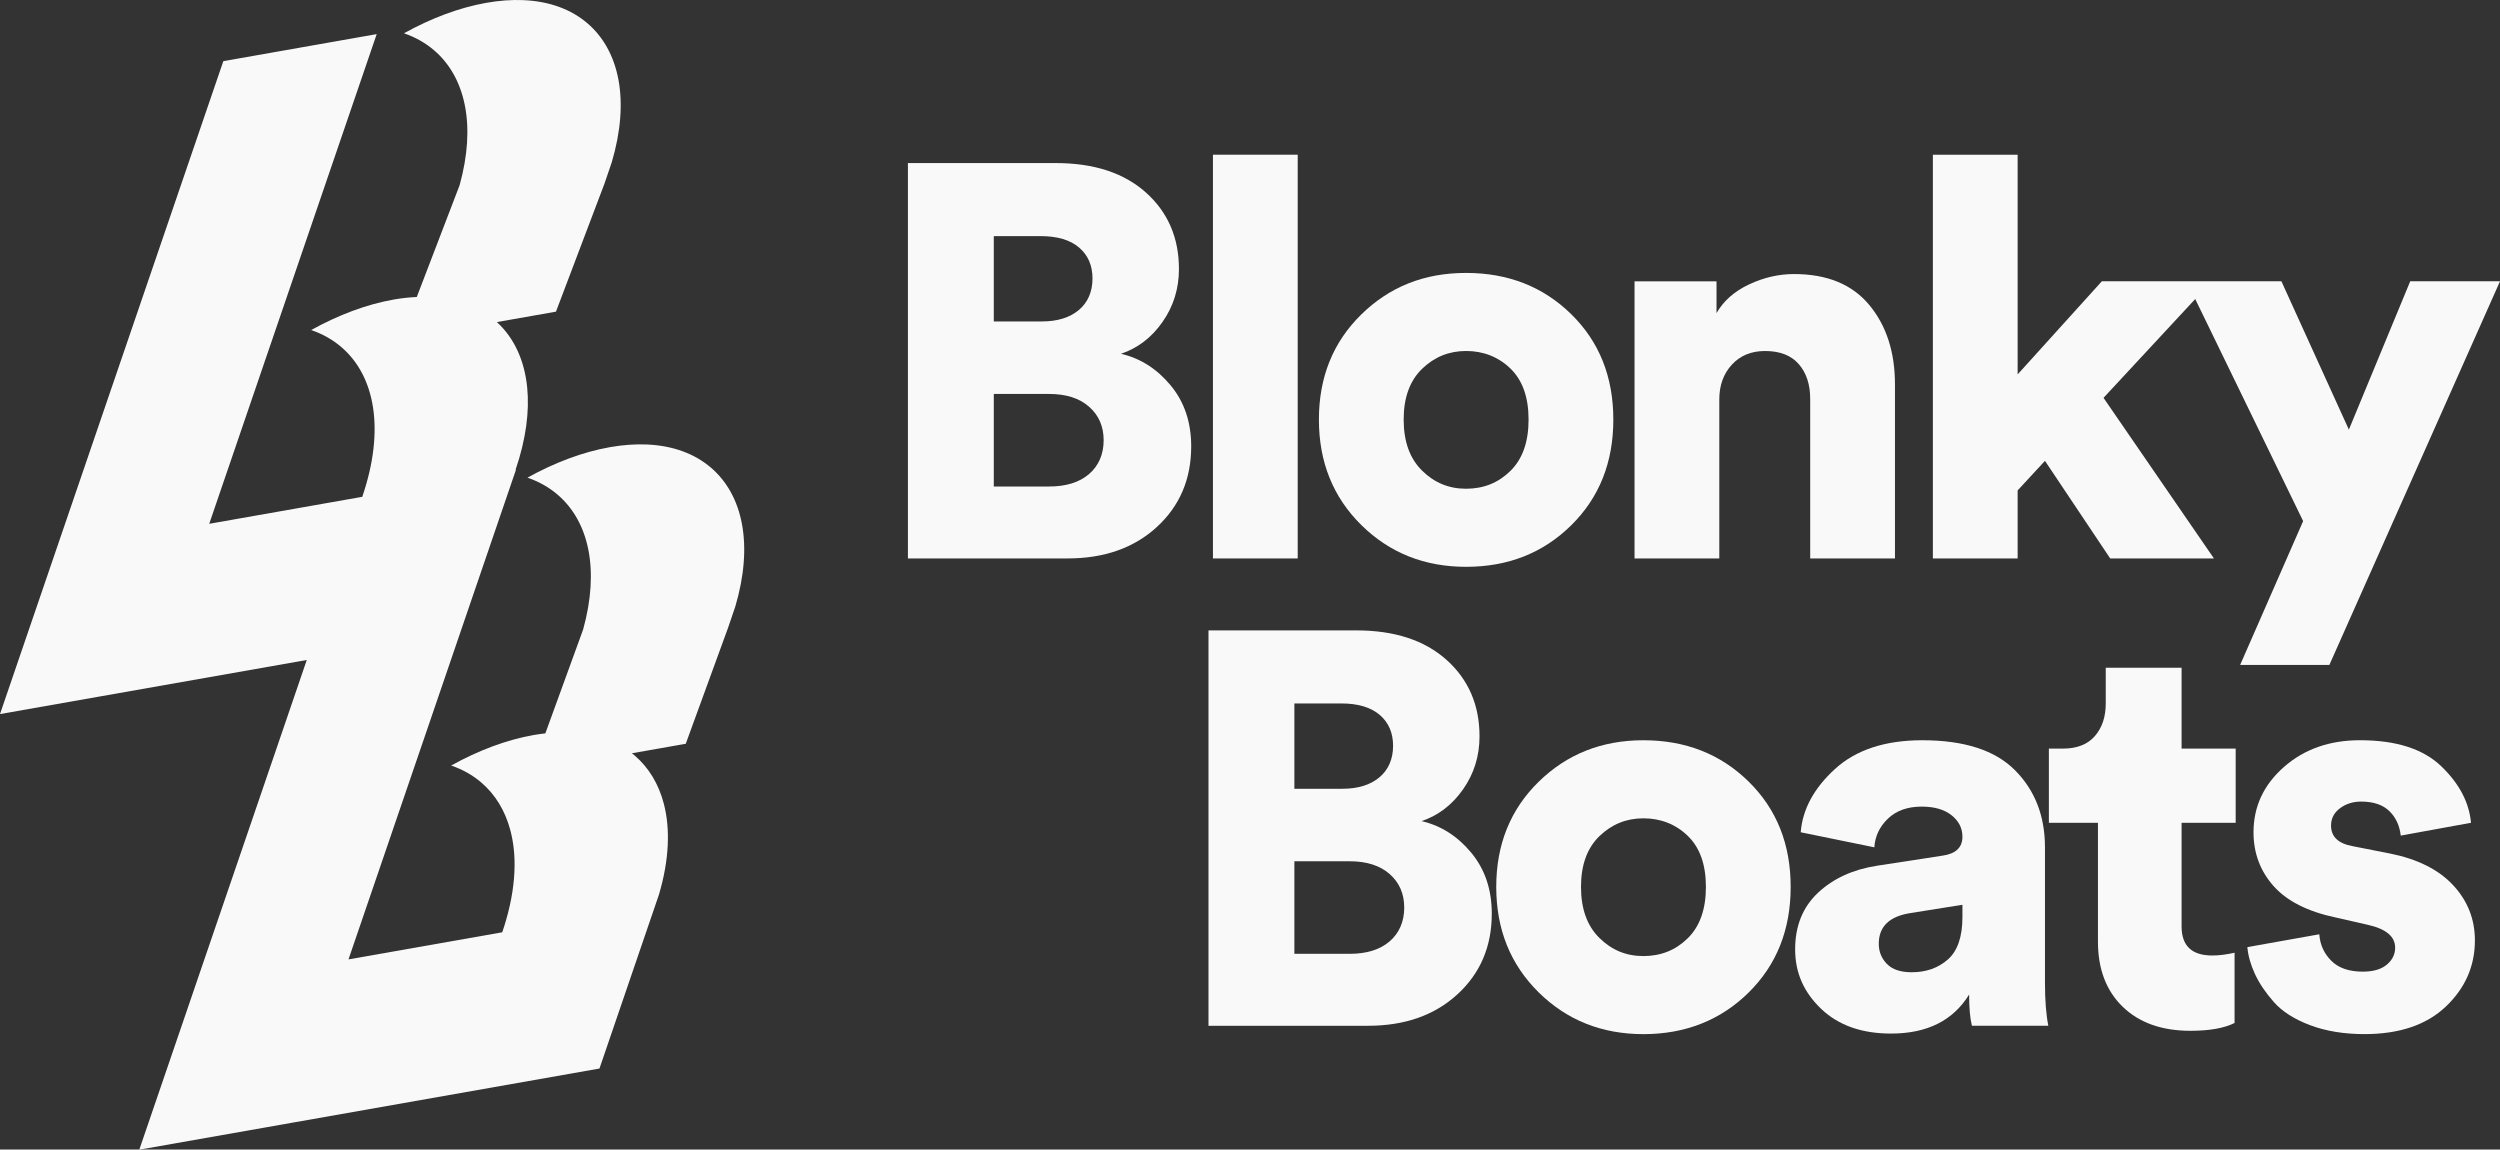
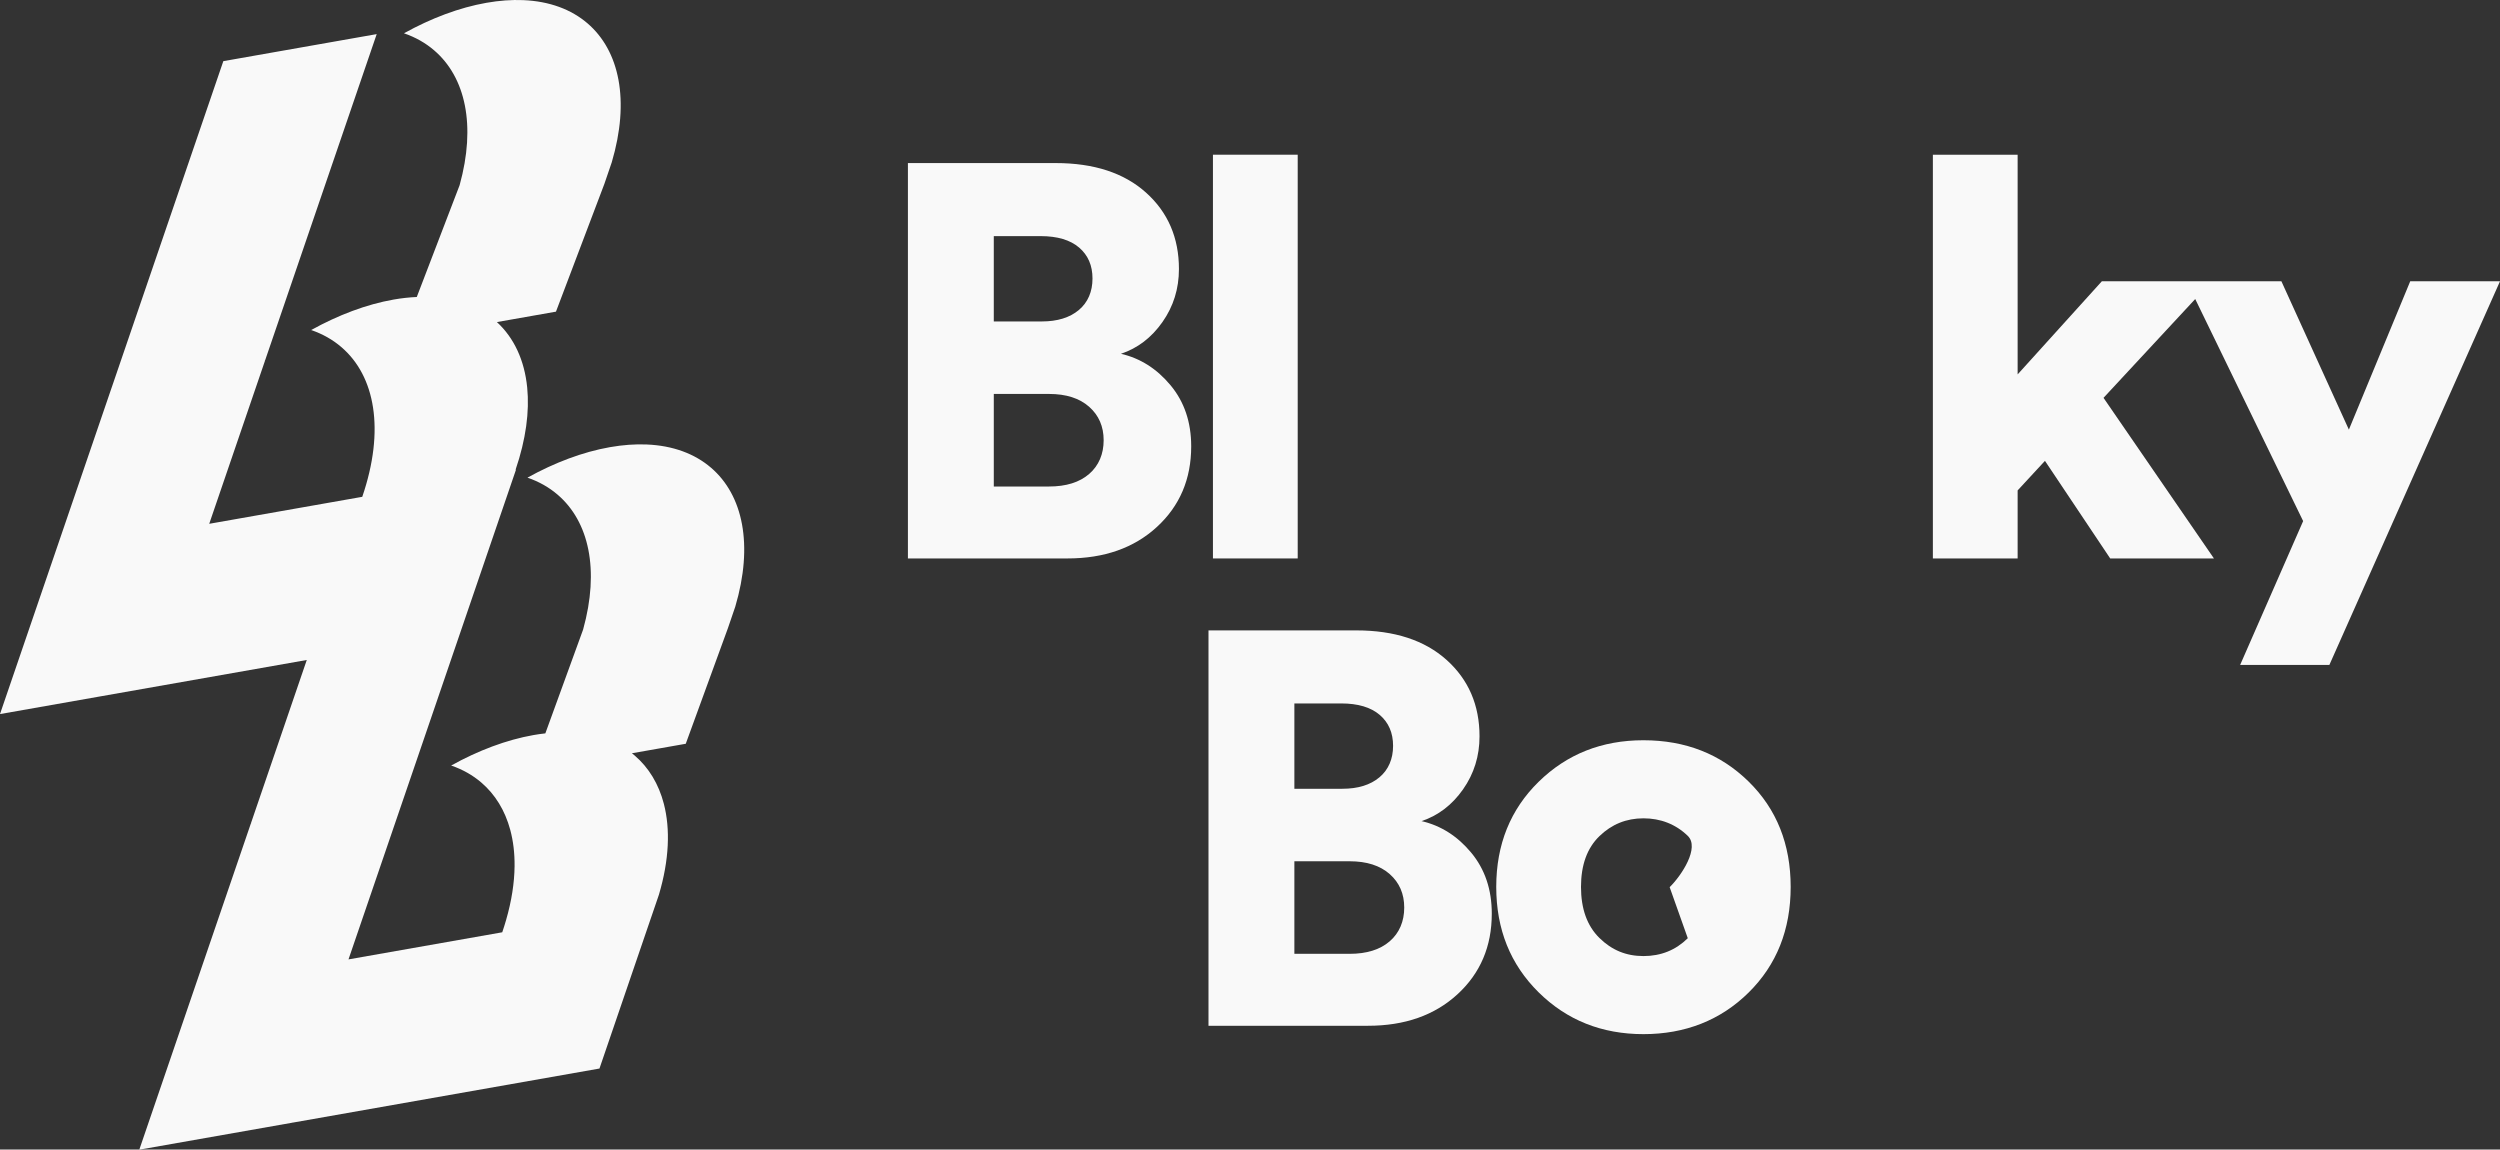
<svg xmlns="http://www.w3.org/2000/svg" id="Layer_1" version="1.1" viewBox="0 0 2800 1287.44">
  <rect x="0" y="0" width="2800" height="1287.44" fill="#333333" stroke="none" />
  <defs>
    <style> .st0 { fill: #f9f9f9; } </style>
  </defs>
  <g>
    <path class="st0" d="M1255.45,396.25c18.74-6.25,34.25-18.11,46.53-35.6,12.28-17.49,18.43-37.27,18.43-59.34,0-34.98-12.29-63.49-36.85-85.57-24.58-22.06-58.3-33.1-101.19-33.1h-165.51v442.82h178.63c41.22,0,74.64-11.75,100.25-35.29,25.6-23.52,38.41-53.61,38.41-90.26,0-27.06-7.71-49.85-23.1-68.38-15.41-18.52-33.95-30.3-55.59-35.29ZM1113.04,264.45h52.47c18.74,0,33.1,4.27,43.1,12.81,9.99,8.53,14.99,20.09,14.99,34.67s-5.1,26.75-15.3,35.29c-10.2,8.53-24.04,12.8-41.53,12.8h-53.72v-95.56ZM1219.85,530.84c-10.83,9.37-25.82,14.05-44.97,14.05h-61.83v-103.67h61.83c19.15,0,34.14,4.79,44.97,14.37,10.82,9.58,16.24,22.07,16.24,37.46s-5.42,28.43-16.24,37.79Z" />
    <rect class="st0" x="1358.5" y="173.27" width="94.93" height="452.19" />
-     <path class="st0" d="M1642.05,634.83c47.05,0,86.29-15.5,117.73-46.53,31.44-31.01,47.15-70.47,47.15-118.35s-15.72-87.24-47.15-118.05c-31.45-30.82-70.69-46.22-117.73-46.22s-85.78,15.53-117.42,46.54c-31.65,31.01-47.46,70.26-47.46,117.73s15.82,86.81,47.46,118.04c31.64,31.24,70.79,46.84,117.42,46.84ZM1592.71,413.1c13.74-13.32,30.18-19.99,49.34-19.99s36.12,6.56,49.65,19.67c13.53,13.13,20.3,32.17,20.3,57.16s-6.77,44.14-20.3,57.45c-13.53,13.34-30.09,20-49.65,20s-35.6-6.77-49.34-20.3c-13.74-13.53-20.61-32.58-20.61-57.15s6.87-43.51,20.61-56.84Z" />
-     <path class="st0" d="M1925.61,447.46c0-15.82,4.68-28.82,14.06-39.03,9.37-10.2,21.75-15.3,37.16-15.3,16.65,0,29.25,4.89,37.79,14.68,8.53,9.79,12.8,22.79,12.8,39.03v178.63h94.94v-194.86c0-36.22-9.58-65.89-28.73-89-19.16-23.11-47.27-34.67-84.32-34.67-17.08,0-33.84,3.85-50.28,11.56-16.45,7.7-28.63,18.43-36.53,32.16v-35.6h-91.81v310.42h94.93v-178.01Z" />
    <polygon class="st0" points="2608.88 744.75 2800 315.04 2699.45 315.04 2630.74 481.19 2555.17 315.04 2477.11 315.04 2448.99 315.04 2354.06 315.04 2259.75 419.34 2259.75 173.27 2164.82 173.27 2164.82 625.46 2259.75 625.46 2259.75 549.27 2290.35 516.16 2363.43 625.46 2479.6 625.46 2355.94 445.58 2458.65 334.92 2579.52 583.62 2508.95 744.75 2608.88 744.75" />
    <path class="st0" d="M1592.1,919.65c18.74-6.25,34.25-18.11,46.53-35.6,12.28-17.49,18.43-37.27,18.43-59.34,0-34.98-12.29-63.49-36.85-85.57-24.58-22.06-58.3-33.1-101.19-33.1h-165.51v442.82h178.63c41.22,0,74.64-11.75,100.25-35.29,25.6-23.52,38.41-53.61,38.41-90.26,0-27.06-7.71-49.85-23.1-68.38-15.41-18.52-33.95-30.3-55.59-35.29ZM1449.69,787.85h52.47c18.74,0,33.1,4.27,43.1,12.81,9.99,8.53,14.99,20.09,14.99,34.67s-5.11,26.75-15.3,35.29c-10.2,8.53-24.04,12.8-41.53,12.8h-53.72v-95.56ZM1556.5,1054.24c-10.83,9.37-25.82,14.05-44.97,14.05h-61.83v-103.67h61.83c19.15,0,34.14,4.79,44.97,14.37,10.82,9.58,16.24,22.07,16.24,37.46s-5.42,28.43-16.24,37.79Z" />
-     <path class="st0" d="M1840.67,829.08c-46.64,0-85.78,15.53-117.42,46.54-31.65,31.01-47.46,70.26-47.46,117.73s15.82,86.81,47.46,118.04c31.64,31.24,70.79,46.84,117.42,46.84s86.29-15.5,117.73-46.53c31.44-31.01,47.15-70.47,47.15-118.35s-15.72-87.24-47.15-118.05c-31.45-30.82-70.69-46.22-117.73-46.22ZM1890.32,1050.8c-13.53,13.34-30.09,20-49.65,20s-35.6-6.77-49.34-20.3c-13.74-13.53-20.61-32.58-20.61-57.15s6.87-43.51,20.61-56.84c13.74-13.32,30.18-19.99,49.34-19.99s36.12,6.56,49.65,19.67c13.53,13.13,20.3,32.17,20.3,57.16s-6.77,44.14-20.3,57.45Z" />
-     <path class="st0" d="M2290.36,949c0-34.98-11.15-63.71-33.41-86.19-22.28-22.49-56.95-33.73-103.99-33.73-41.64,0-74.23,10.72-97.75,32.17-23.53,21.45-36.33,45.08-38.41,70.89l82.44,16.86c.83-12.49,5.94-23.2,15.3-32.16,9.37-8.96,21.96-13.43,37.79-13.43,14.15,0,25.29,3.22,33.41,9.67,8.12,6.46,12.18,14.48,12.18,24.05,0,12.08-7.49,19.17-22.48,21.24l-73.07,11.24c-27.08,4.17-49.14,14.27-66.21,30.3-17.08,16.03-25.6,37.16-25.6,63.39s9.68,48,29.04,66.52c19.36,18.53,45.48,27.79,78.38,27.79,40.39,0,69.53-14.58,87.44-43.72,0,14.99,1.04,26.65,3.13,34.97h85.57c-2.5-12.49-3.75-28.52-3.75-48.1v-151.77ZM2197.92,1027.07c0,22.08-5.42,37.9-16.24,47.48-10.83,9.58-24.36,14.37-40.6,14.37-12.49,0-21.77-3.13-27.79-9.38-6.04-6.24-9.06-13.73-9.06-22.48,0-19.15,11.65-30.6,34.98-34.35l58.71-9.37v13.73Z" />
-     <path class="st0" d="M2443.39,747.88h-84.95v39.97c0,15-4.06,27.17-12.18,36.54-8.12,9.37-20.1,14.05-35.91,14.05h-15.61v83.08h54.96v133.04c0,30.82,9.26,55.17,27.79,73.07,18.52,17.91,43.82,26.86,75.88,26.86,21.24,0,37.68-2.92,49.34-8.75v-78.69c-9.16,2.08-17.49,3.11-24.98,3.11-22.91,0-34.35-10.82-34.35-32.48v-116.16h60.58v-83.08h-60.58v-90.56Z" />
-     <path class="st0" d="M2676.34,955.87l-41.22-8.13c-16.24-2.9-24.36-10.62-24.36-23.11,0-7.9,3.33-14.37,9.99-19.35,6.66-5,14.57-7.51,23.74-7.51,13.74,0,24.25,3.55,31.54,10.62,7.28,7.08,11.56,16.24,12.8,27.49l78.7-14.37c-2.09-22.9-13.22-44.03-33.42-63.4-20.2-19.36-50.49-29.05-90.88-29.05-34.15,0-62.56,10-85.25,29.98-22.7,19.99-34.04,44.35-34.04,73.08,0,23.32,7.49,43.4,22.48,60.27,14.99,16.86,38.3,28.63,69.95,35.29l35.6,8.11c20.39,4.59,30.6,13.11,30.6,25.6,0,7.51-3.12,13.85-9.37,19.05-6.25,5.22-15.21,7.81-26.86,7.81-15.41,0-27.17-4.05-35.29-12.18-8.12-8.11-12.6-18.01-13.43-29.67l-80.57,14.37c.83,9.59,3.64,19.58,8.43,29.98,4.78,10.41,11.87,20.92,21.24,31.54,9.37,10.62,22.89,19.26,40.6,25.92,17.7,6.65,37.99,9.99,60.9,9.99,39.13,0,69.53-10.3,91.19-30.91,21.65-20.62,32.48-45.29,32.48-74.02,0-23.73-8.12-44.35-24.36-61.83-16.24-17.49-39.97-29.36-71.2-35.6Z" />
+     <path class="st0" d="M1840.67,829.08c-46.64,0-85.78,15.53-117.42,46.54-31.65,31.01-47.46,70.26-47.46,117.73s15.82,86.81,47.46,118.04c31.64,31.24,70.79,46.84,117.42,46.84s86.29-15.5,117.73-46.53c31.44-31.01,47.15-70.47,47.15-118.35s-15.72-87.24-47.15-118.05c-31.45-30.82-70.69-46.22-117.73-46.22ZM1890.32,1050.8c-13.53,13.34-30.09,20-49.65,20s-35.6-6.77-49.34-20.3c-13.74-13.53-20.61-32.58-20.61-57.15s6.87-43.51,20.61-56.84c13.74-13.32,30.18-19.99,49.34-19.99s36.12,6.56,49.65,19.67s-6.77,44.14-20.3,57.45Z" />
  </g>
  <path class="st0" d="M796.3,523.81c-18.18-15.62-42.58-24.78-72.12-25.99-12.76-.52-26.49.44-41.09,3.01-30.52,5.38-61.87,17.28-92.34,34.13,12.91,4.43,24.25,10.88,33.84,19.13,35.05,30.04,47.1,83.97,28.5,151.01-.12.44-20.39,56.13-42.3,116.28-4.31.49-8.68,1.08-13.15,1.87-30.51,5.38-61.87,17.28-92.34,34.13,12.91,4.43,24.25,10.88,33.84,19.12,15.48,13.27,26.47,31.2,32.32,52.85,3.37,12.47,5.04,26.17,4.87,40.93-.21,18.48-3.28,38.62-9.48,60.08,0,.02-.01.03-.01.05-1.3,4.52-2.73,9.11-4.32,13.76l-172.2,30.36,62.45-182.56.09-.26,14.1-41.21,48.42-141.61,62.52-182.82-.47.08c11.67-34.11,15.69-65.22,13.04-92.06-3.03-30.69-14.8-55.78-33.94-73.37l66.16-11.67,54.1-142.79.05-.1,4.2-12.31,4.1-11.97s.03-.11.05-.16c20.47-69.17,8.65-124.86-27.2-155.59-18.18-15.62-42.58-24.78-72.12-25.99-12.76-.52-26.49.44-41.09,3.01-30.52,5.38-61.87,17.28-92.34,34.13,12.91,4.43,24.25,10.88,33.84,19.13,35.05,30.04,47.1,83.97,28.5,151.01-.14.5-24.77,64.71-47.98,125.21-8.32.39-16.94,1.29-25.94,2.88-30.51,5.38-61.87,17.28-92.34,34.13,12.91,4.43,24.25,10.88,33.84,19.13,37.91,32.49,48.95,92.91,23.38,167.67l-171.4,30.22,62.52-182.82-.45.08c.2-.16.38-.31.57-.45l13.92-40.67,48.48-141.77,62.54-182.82-171.79,30.29-62.54,182.82-62.42,182.51h-.02s-.09.29-.09.29l-62.52,182.82L0,799.76l343.59-60.58-14.04,41.03-48.48,141.78.42-.07c-.18.12-.36.26-.54.41l-62.42,182.48-62.42,182.5c.09.09.18.16.3.25l171.39-30.22.09-.26c.06.08.14.14.23.2l343.27-60.53,58.27-170.41.05-.1,4.2-12.31,4.1-11.97s.03-.11.04-.16c11.46-38.74,12.79-73.25,5.45-101.52-5.77-22.2-16.88-40.55-32.65-54.07-1.02-.87-2.06-1.72-3.12-2.55,0,0,0,0,0,0l60.3-10.63,47.08-129.09.05-.1,4.2-12.31,4.1-11.97s.03-.11.05-.16c20.47-69.17,8.65-124.86-27.2-155.59ZM677.46,827.27c-.33-.11-.66-.23-.99-.34.33.11.66.22.99.34ZM668.54,824.56c-.34-.09-.69-.17-1.03-.26.34.09.69.17,1.03.26ZM659.1,822.46c-.31-.06-.63-.1-.95-.16.31.06.63.1.95.16ZM649.16,821.01c-.22-.02-.44-.04-.65-.06.22.02.44.04.65.06ZM700.66,838.59c.12.08.24.16.36.25-.12-.08-.24-.17-.36-.25ZM685.01,830.21c.28.12.57.25.85.37-.28-.13-.56-.25-.85-.37ZM693.08,834.09c.22.12.43.24.64.35-.22-.12-.43-.24-.64-.35Z" />
</svg>